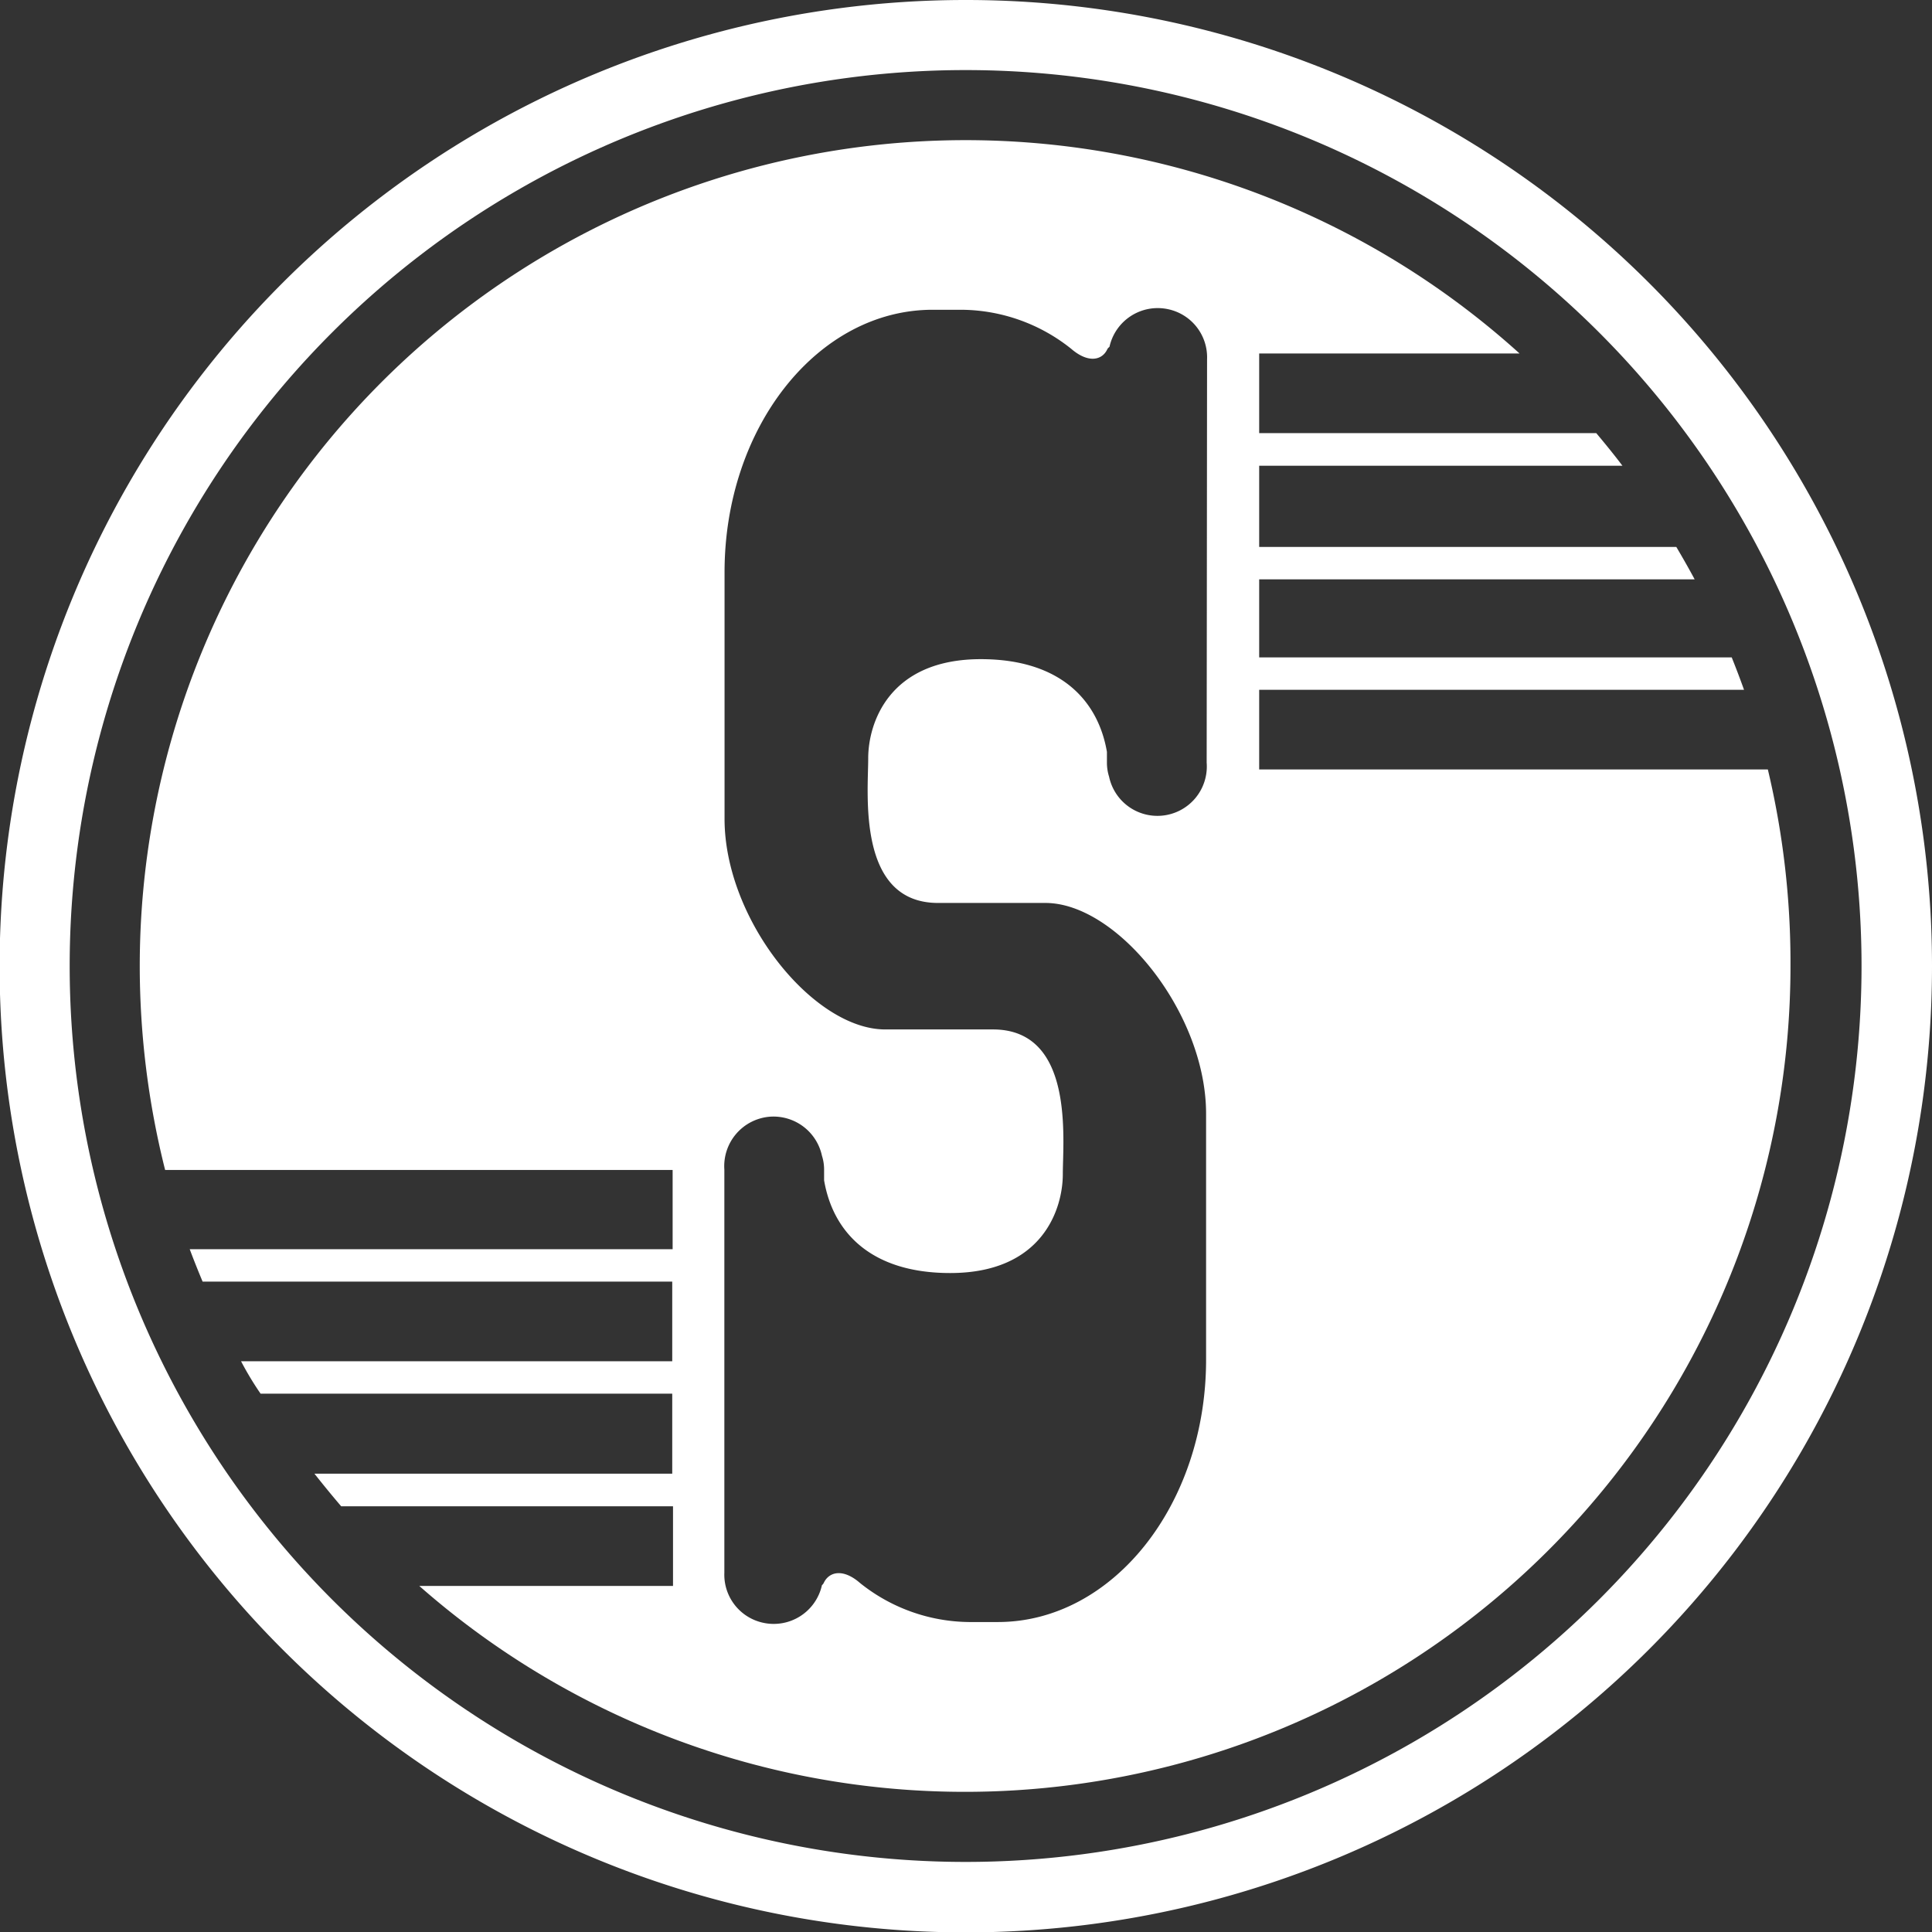
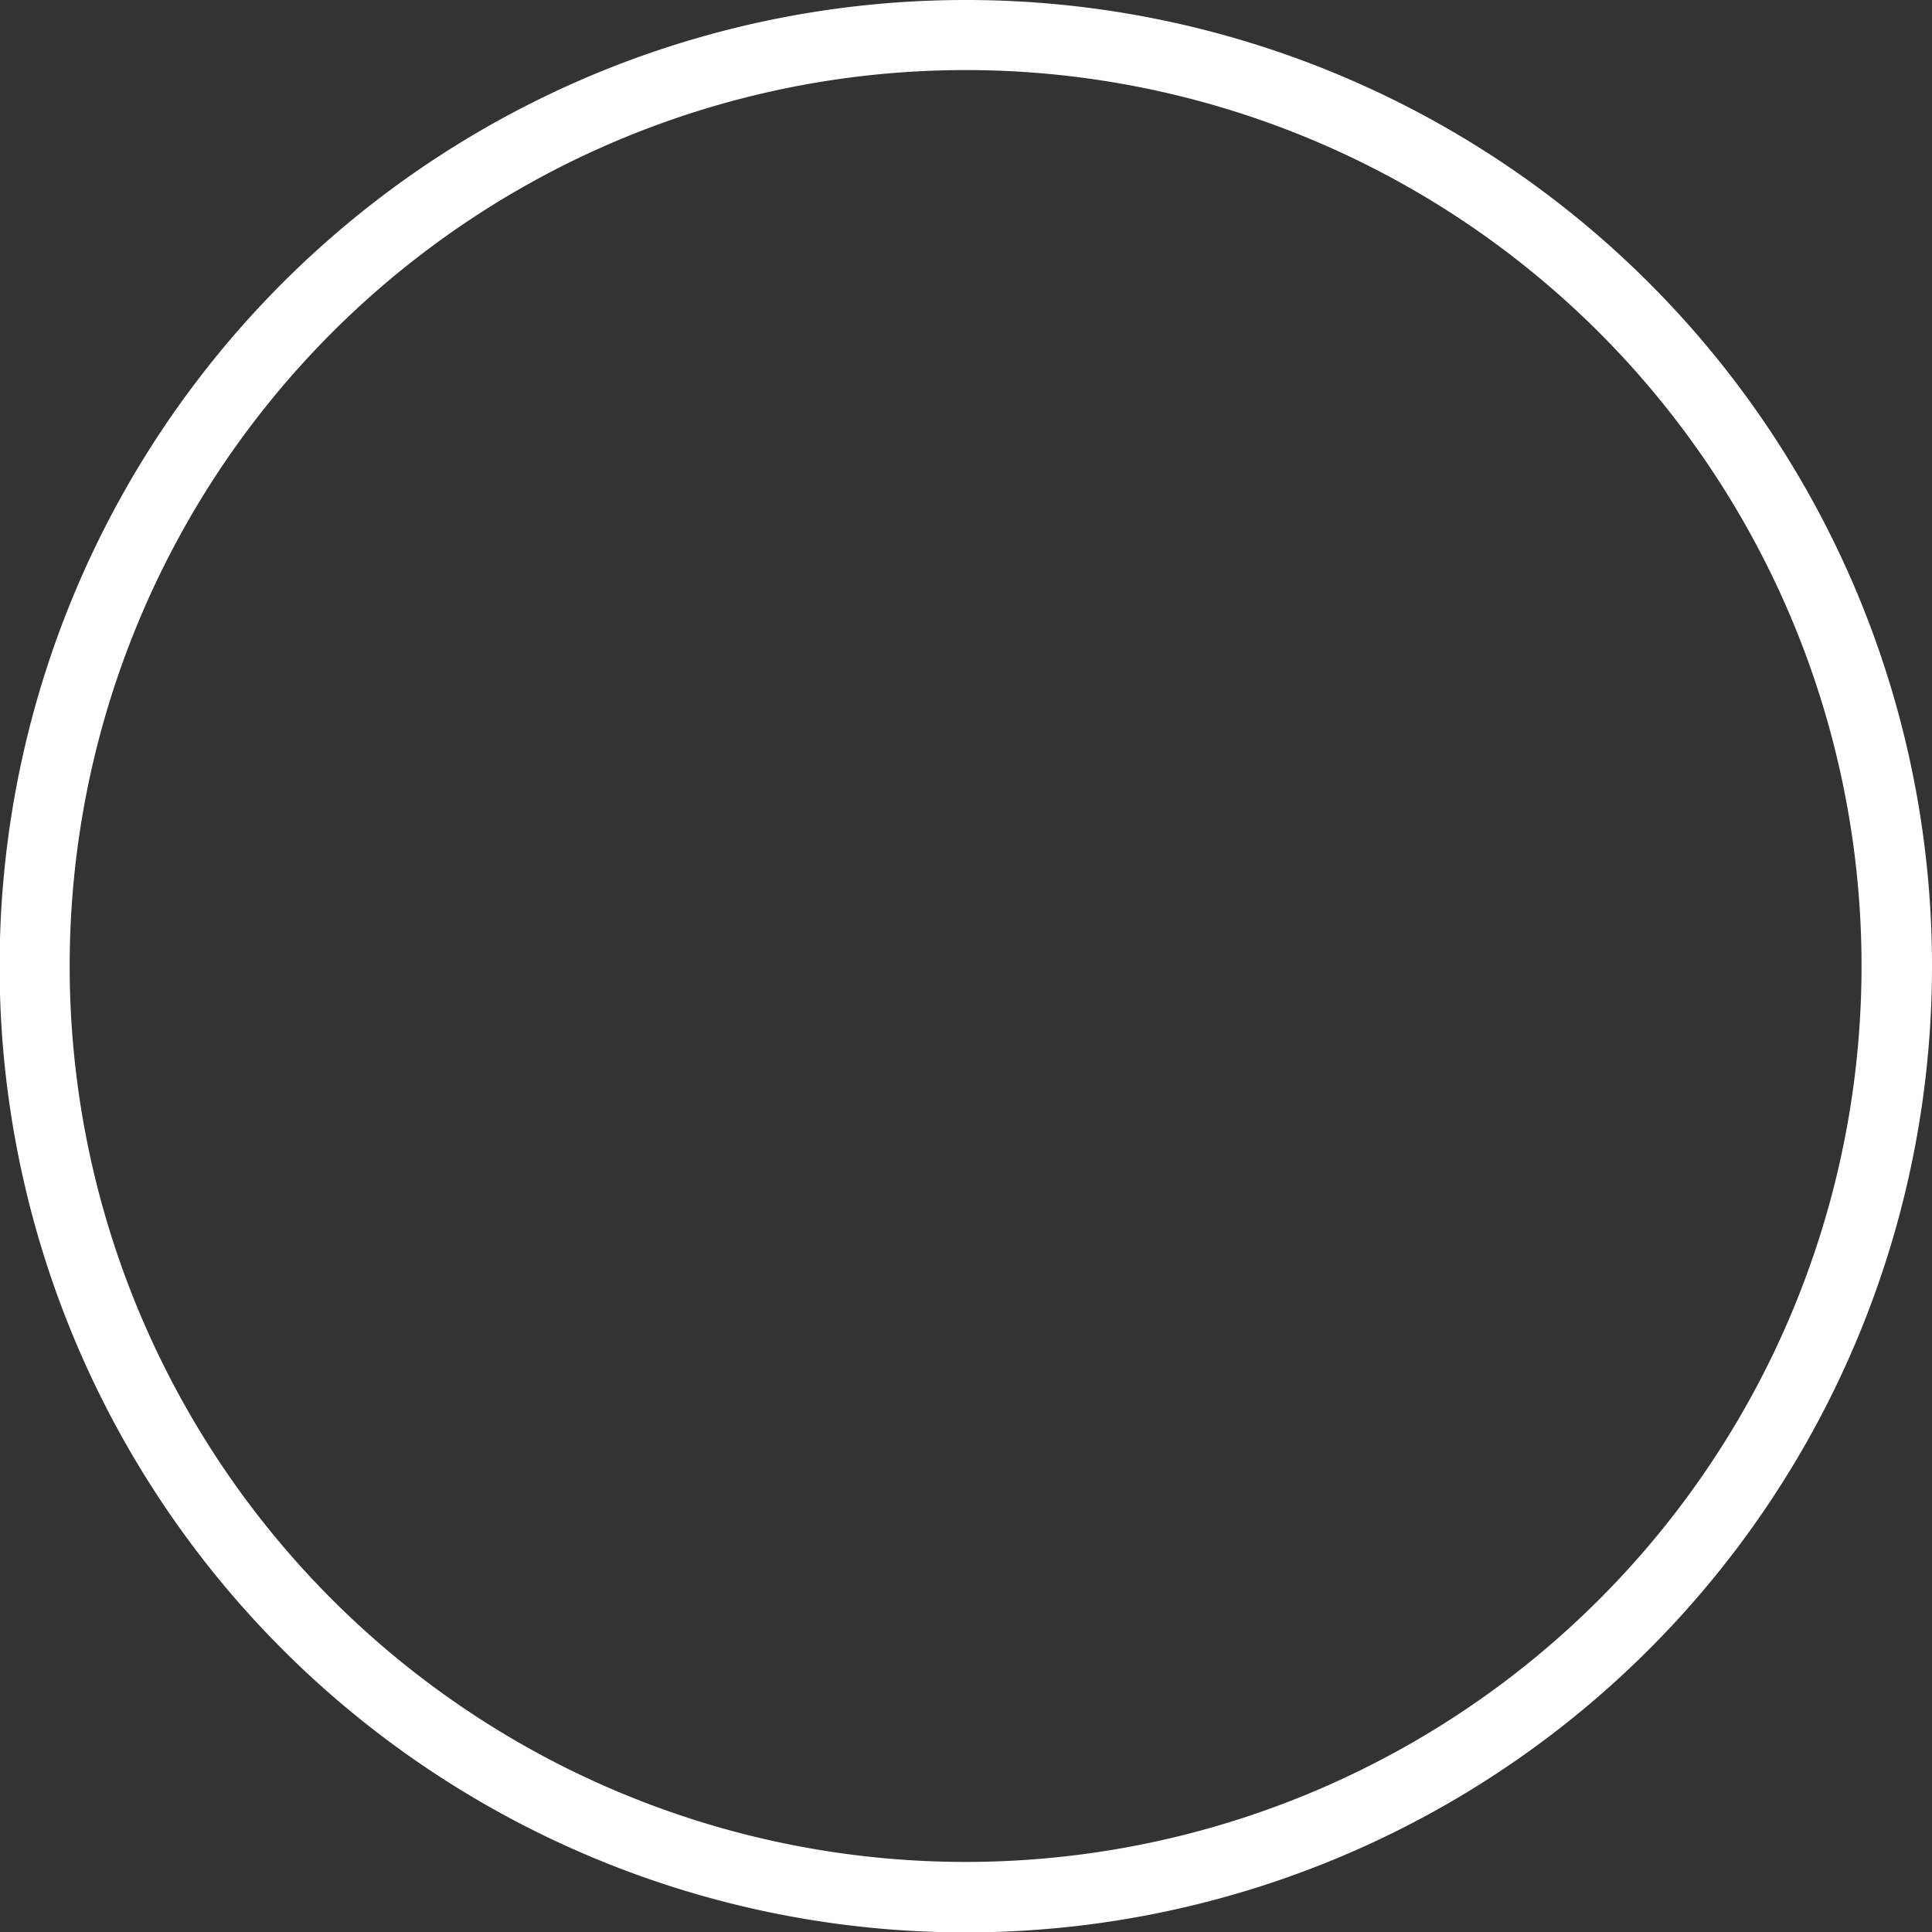
<svg xmlns="http://www.w3.org/2000/svg" id="Layer_2" data-name="Layer 2" viewBox="0 0 98.98 98.98">
  <rect x="0" y="0" width="98.98" height="98.98" fill="#333333" stroke="none" />
  <path d="M136.49-170A49.49,49.49,0,0,0,87-120.49,49.49,49.49,0,0,0,136.53-71,49.5,49.5,0,0,0,186-120.51,49.49,49.49,0,0,0,136.51-170Zm0,95.39a45.9,45.9,0,0,1-45.9-45.9,45.9,45.9,0,0,1,45.9-45.9,45.9,45.9,0,0,1,45.9,45.9h0A45.9,45.9,0,0,1,136.49-74.61Z" transform="translate(-87.02 170)" fill="#fff" />
-   <path d="M177.59-130.58H151.53v-4.08h24.84c-.2-.56-.41-1.11-.63-1.66H151.53v-4h22.31c-.3-.56-.62-1.12-.94-1.66H151.53v-4.16h18.61c-.43-.57-.88-1.12-1.34-1.67H151.53v-4.08h13.34a42.31,42.31,0,0,0-59.76,3,42.33,42.33,0,0,0-10.93,28.38,42.86,42.86,0,0,0,1.3,10.45h26V-106H96.74c.21.56.43,1.11.66,1.66h24.06v4.08H99.37a15.89,15.89,0,0,0,1,1.66h21.09v4.1H103.13c.45.57.9,1.12,1.37,1.67h17v4.08h-13a42.3,42.3,0,0,0,59.7-3.8,42.33,42.33,0,0,0,10.55-28A42.75,42.75,0,0,0,177.59-130.58Zm-28.75-.35a2.53,2.53,0,0,1-2.32,2.72,2.53,2.53,0,0,1-2.68-2,2.38,2.38,0,0,1-.11-.7v-.57c-.45-2.63-2.38-4.75-6.46-4.75-4.72,0-5.77,3.29-5.77,5.08s-.59,7.41,3.58,7.41h5.5c3.68,0,8.23,5.63,8.23,10.8v12.6c0,7.42-4.78,13.44-10.67,13.44h-1.46a9.06,9.06,0,0,1-5.6-2c-.87-.76-1.59-.58-1.86,0a.31.31,0,0,1-.09.11,2.53,2.53,0,0,1-3,1.93,2.52,2.52,0,0,1-2-2.57v-20.65a2.54,2.54,0,0,1,2.34-2.71,2.54,2.54,0,0,1,2.66,2,2.31,2.31,0,0,1,.11.69v.57c.45,2.64,2.38,4.75,6.46,4.75,4.73,0,5.77-3.28,5.77-5.07s.6-7.41-3.58-7.41h-5.52c-3.68,0-8.23-5.62-8.23-10.79v-12.63c0-7.43,4.77-13.45,10.66-13.45h1.49a9.09,9.09,0,0,1,5.61,2c.88.76,1.6.59,1.86,0a.47.47,0,0,1,.1-.1,2.53,2.53,0,0,1,3-1.93,2.52,2.52,0,0,1,2,2.57Z" transform="translate(-87.02 170)" fill="#fff" />
</svg>